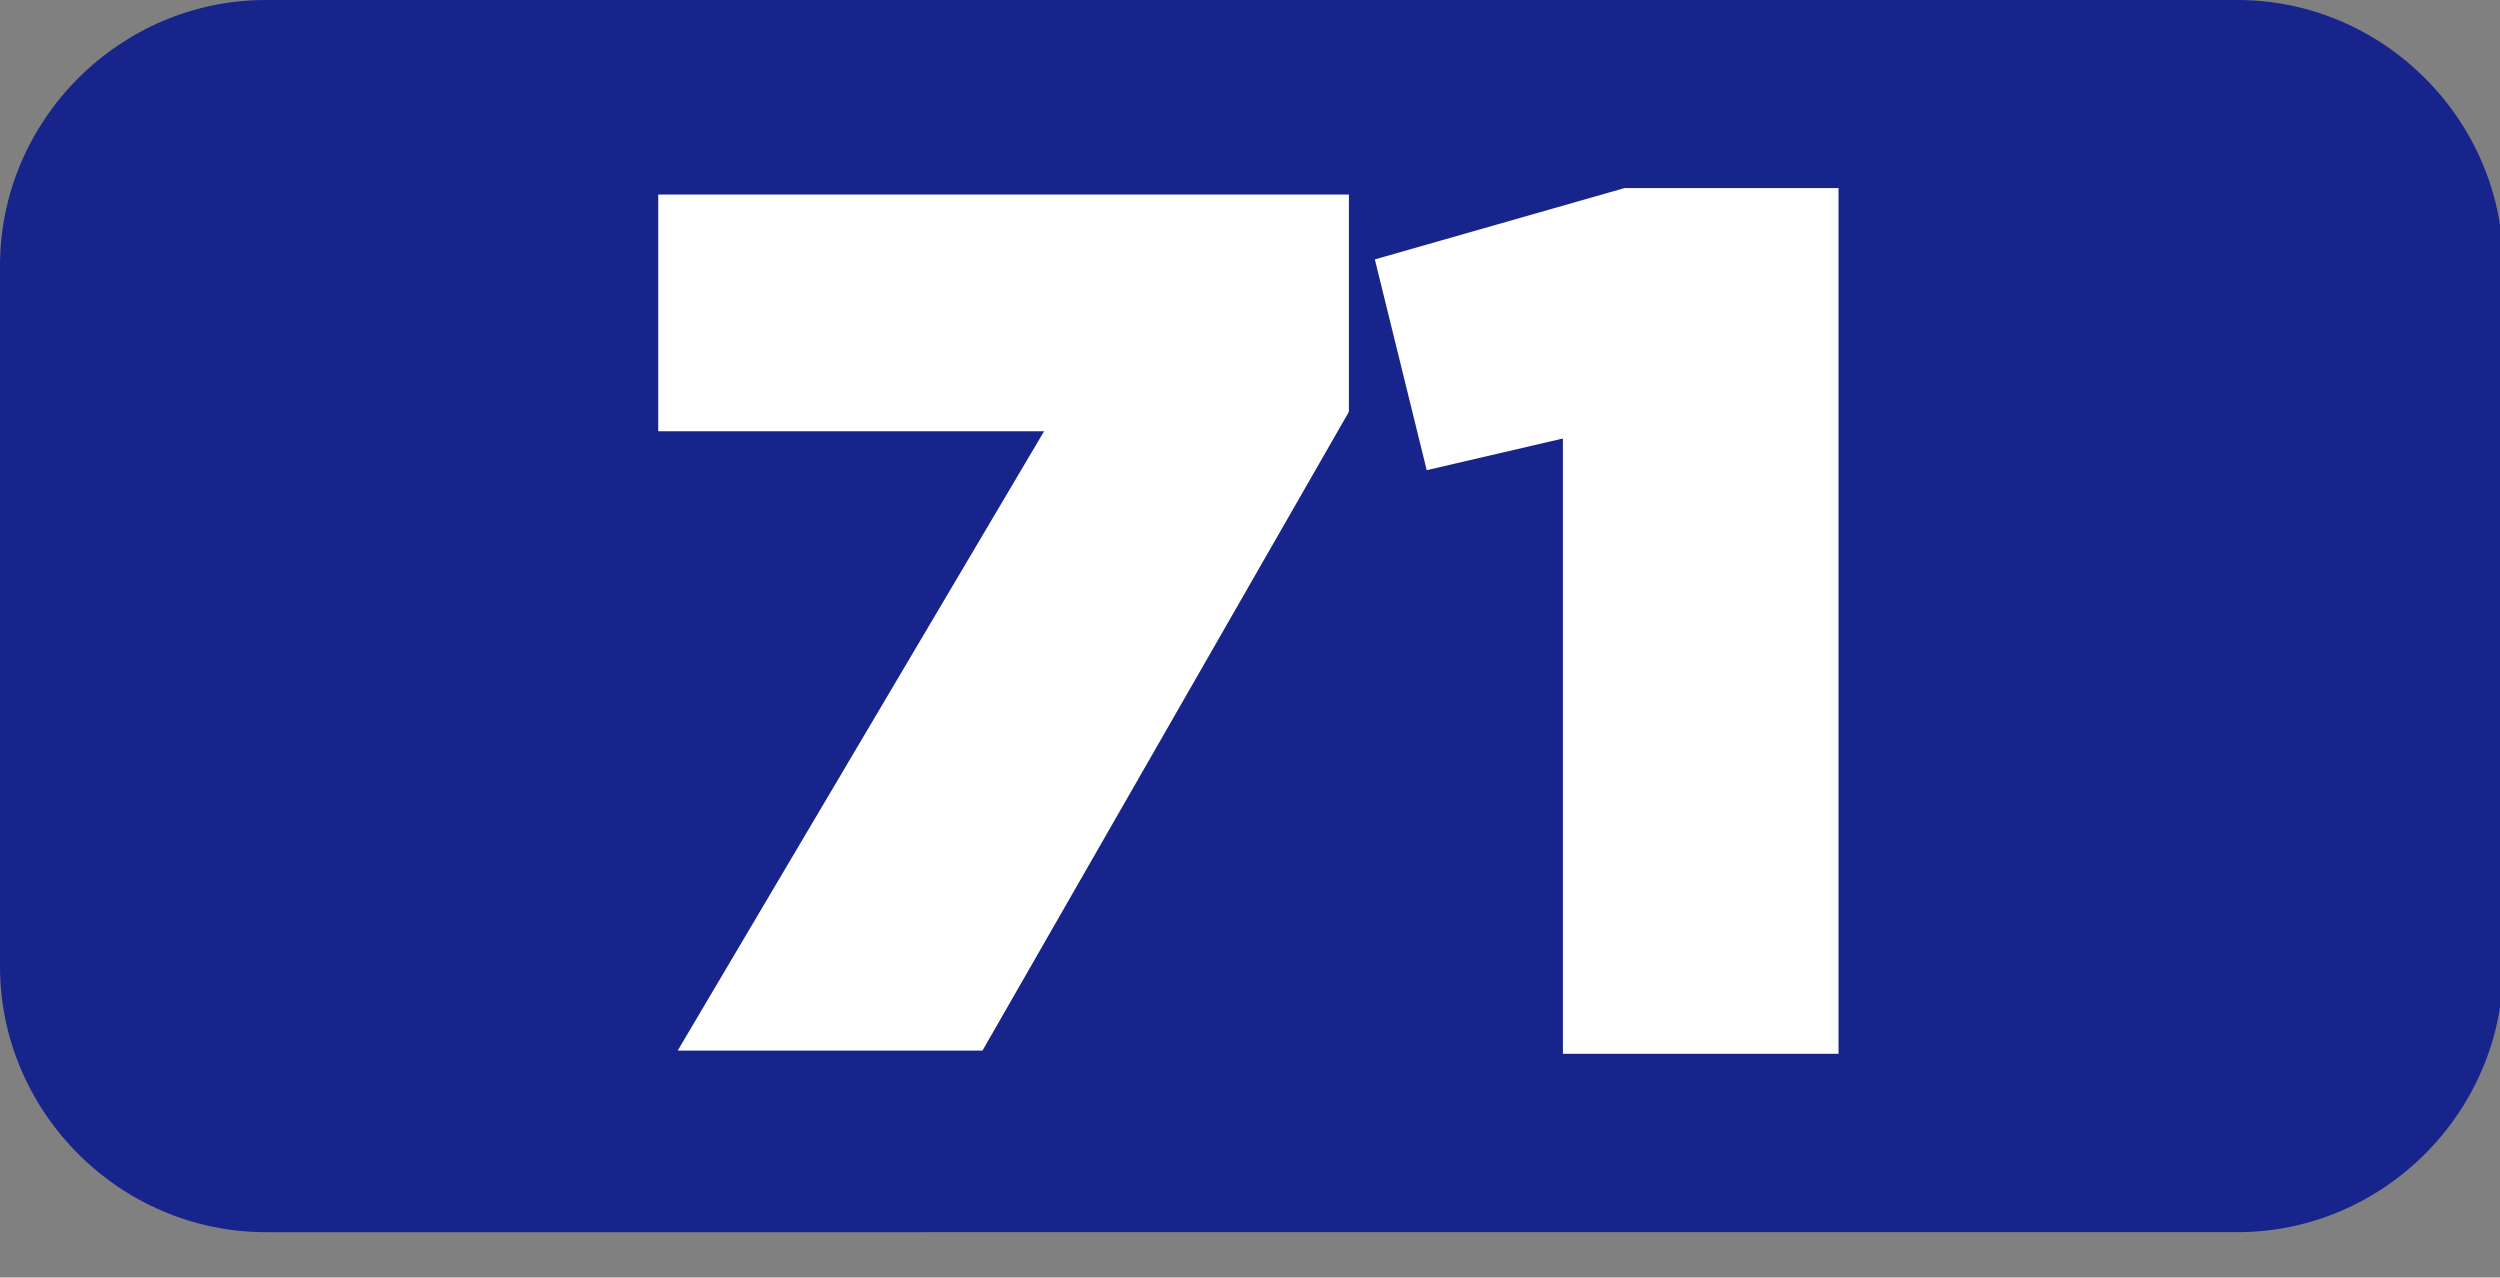
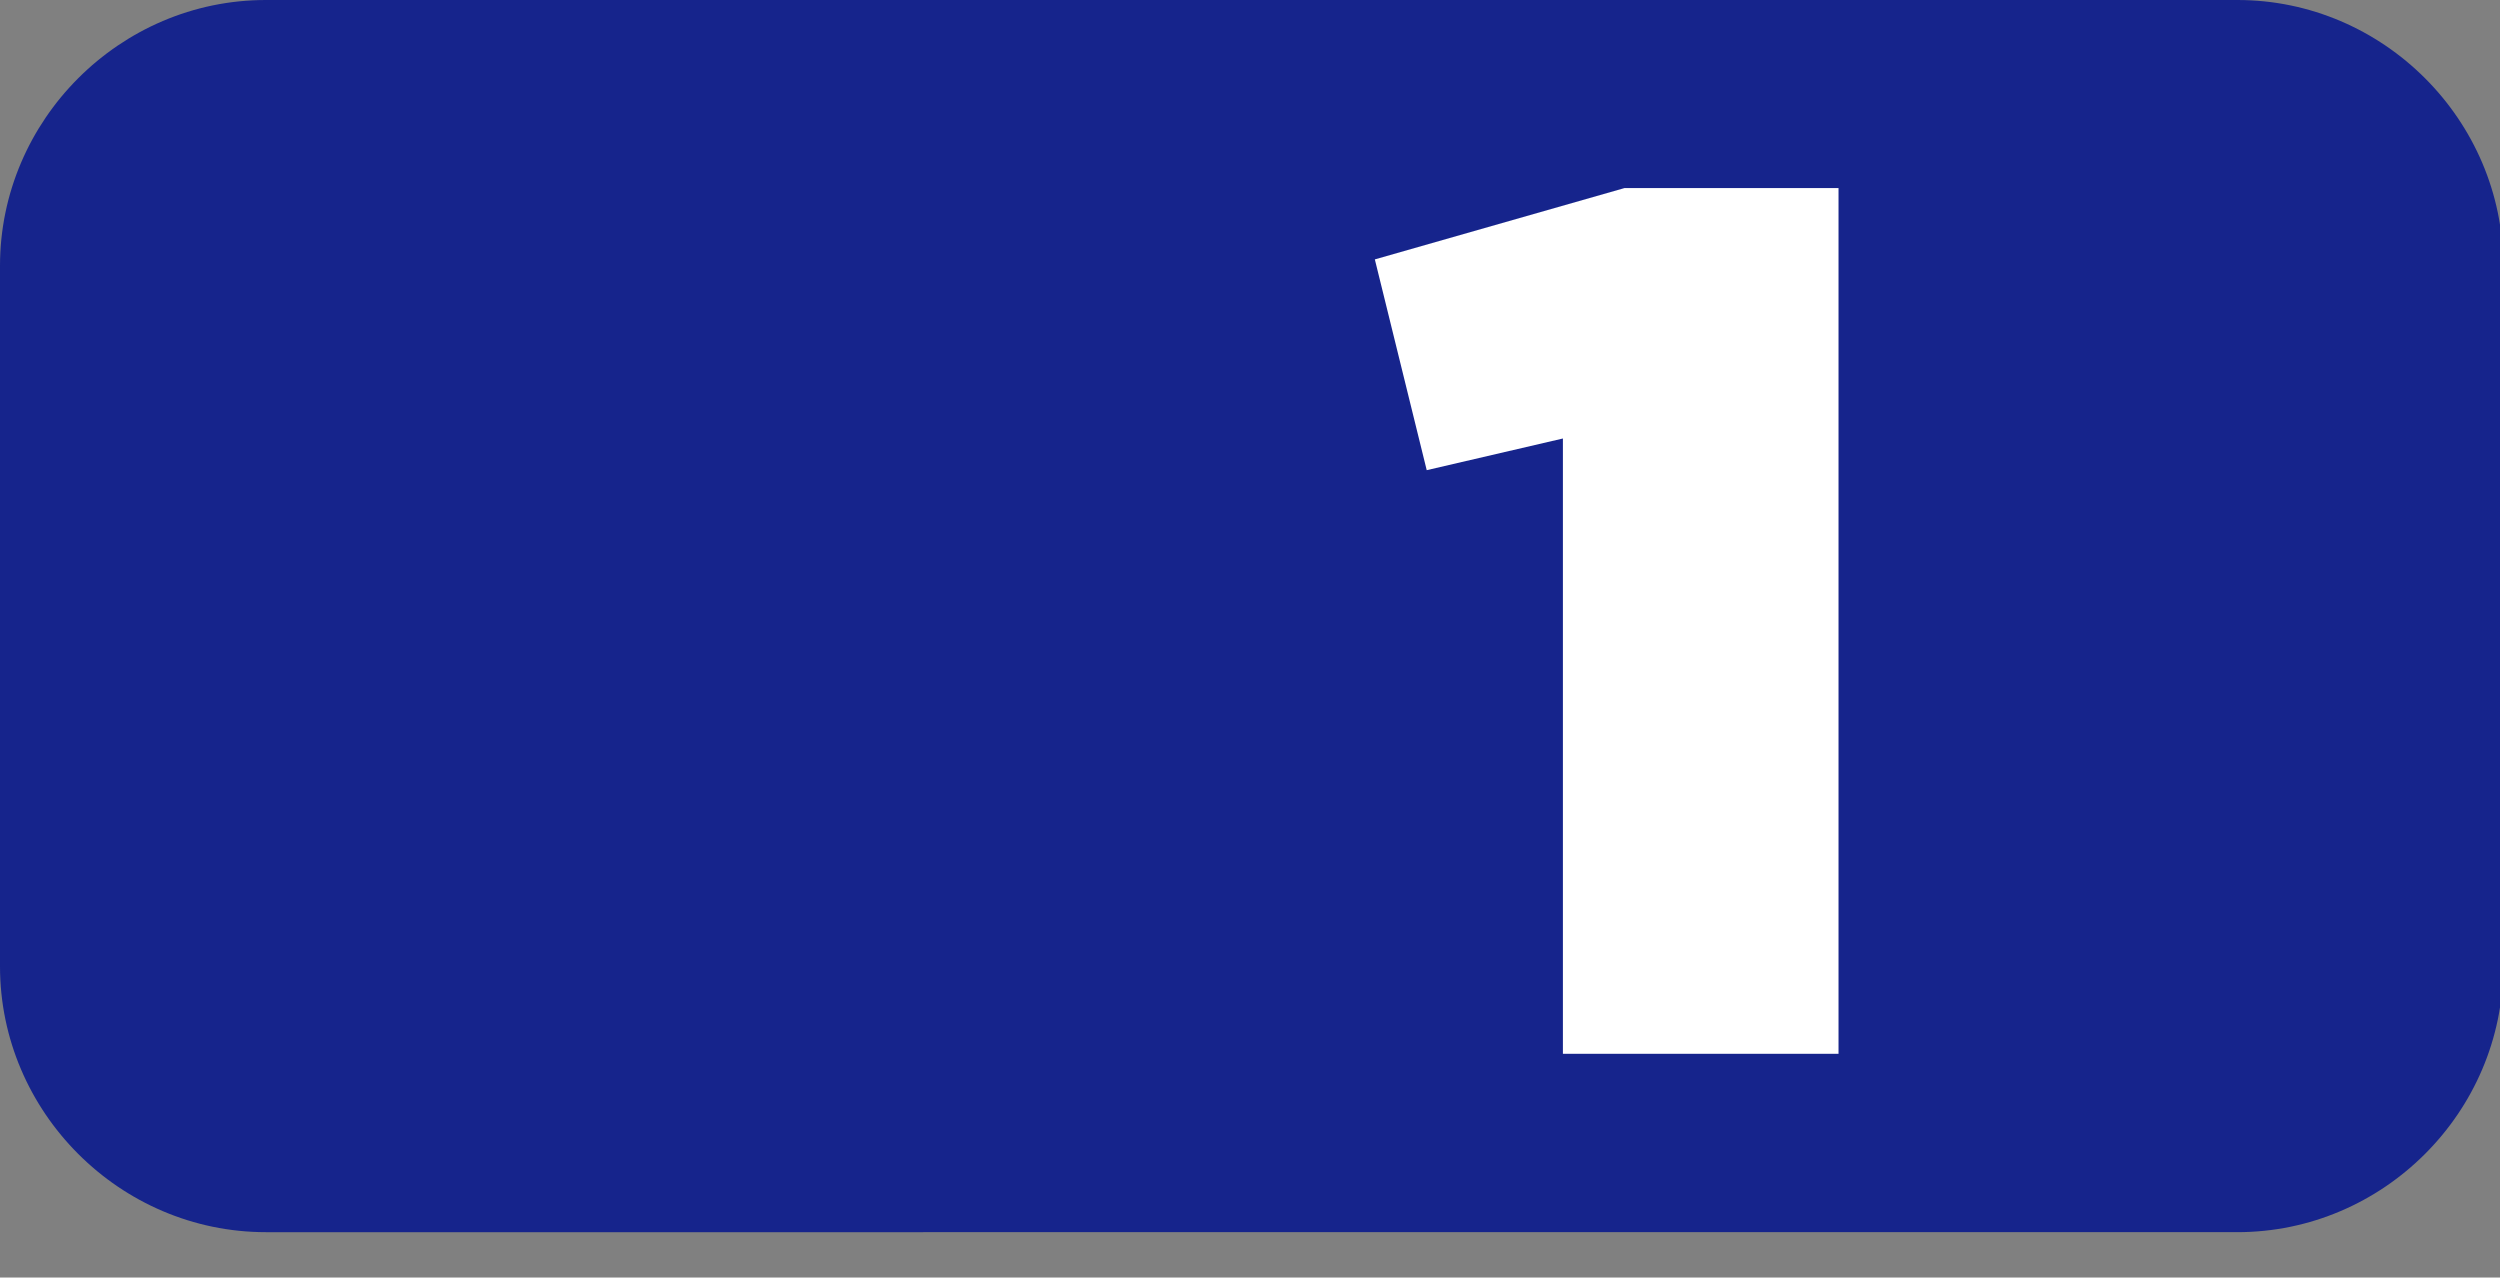
<svg xmlns="http://www.w3.org/2000/svg" version="1.1" id="Layer_1" x="0px" y="0px" viewBox="0 0 77.1 39.4" style="enable-background:new 0 0 77.1 39.4;" xml:space="preserve">
  <rect x="0" y="0" width="77.1" height="39.4" fill="#808080" stroke="none" />
  <style type="text/css">
	.st0{fill:#16248C;}
	.st1{enable-background:new    ;}
	.st2{fill:#FFFFFF;}
</style>
  <g id="Layer_2_1_">
    <g id="Layer_2-2">
      <path class="st0" d="M8.2,0H69c4.5,0,8.2,3.7,8.2,8.2v21.6c0,4.5-3.7,8.2-8.2,8.2H8.2c-4.5,0-8.2-3.7-8.2-8.2V8.2    C0,3.7,3.7,0,8.2,0z" />
      <g class="st1">
-         <path class="st2" d="M32.2,13.3H20.3V6h21.3v6.7L30.3,32.4h-9.4L32.2,13.3z" />
        <path class="st2" d="M48.3,13.5L44,14.5l-1.6-6.5l7.7-2.2h6.6v26.7h-8.5V13.5z" />
      </g>
    </g>
  </g>
</svg>